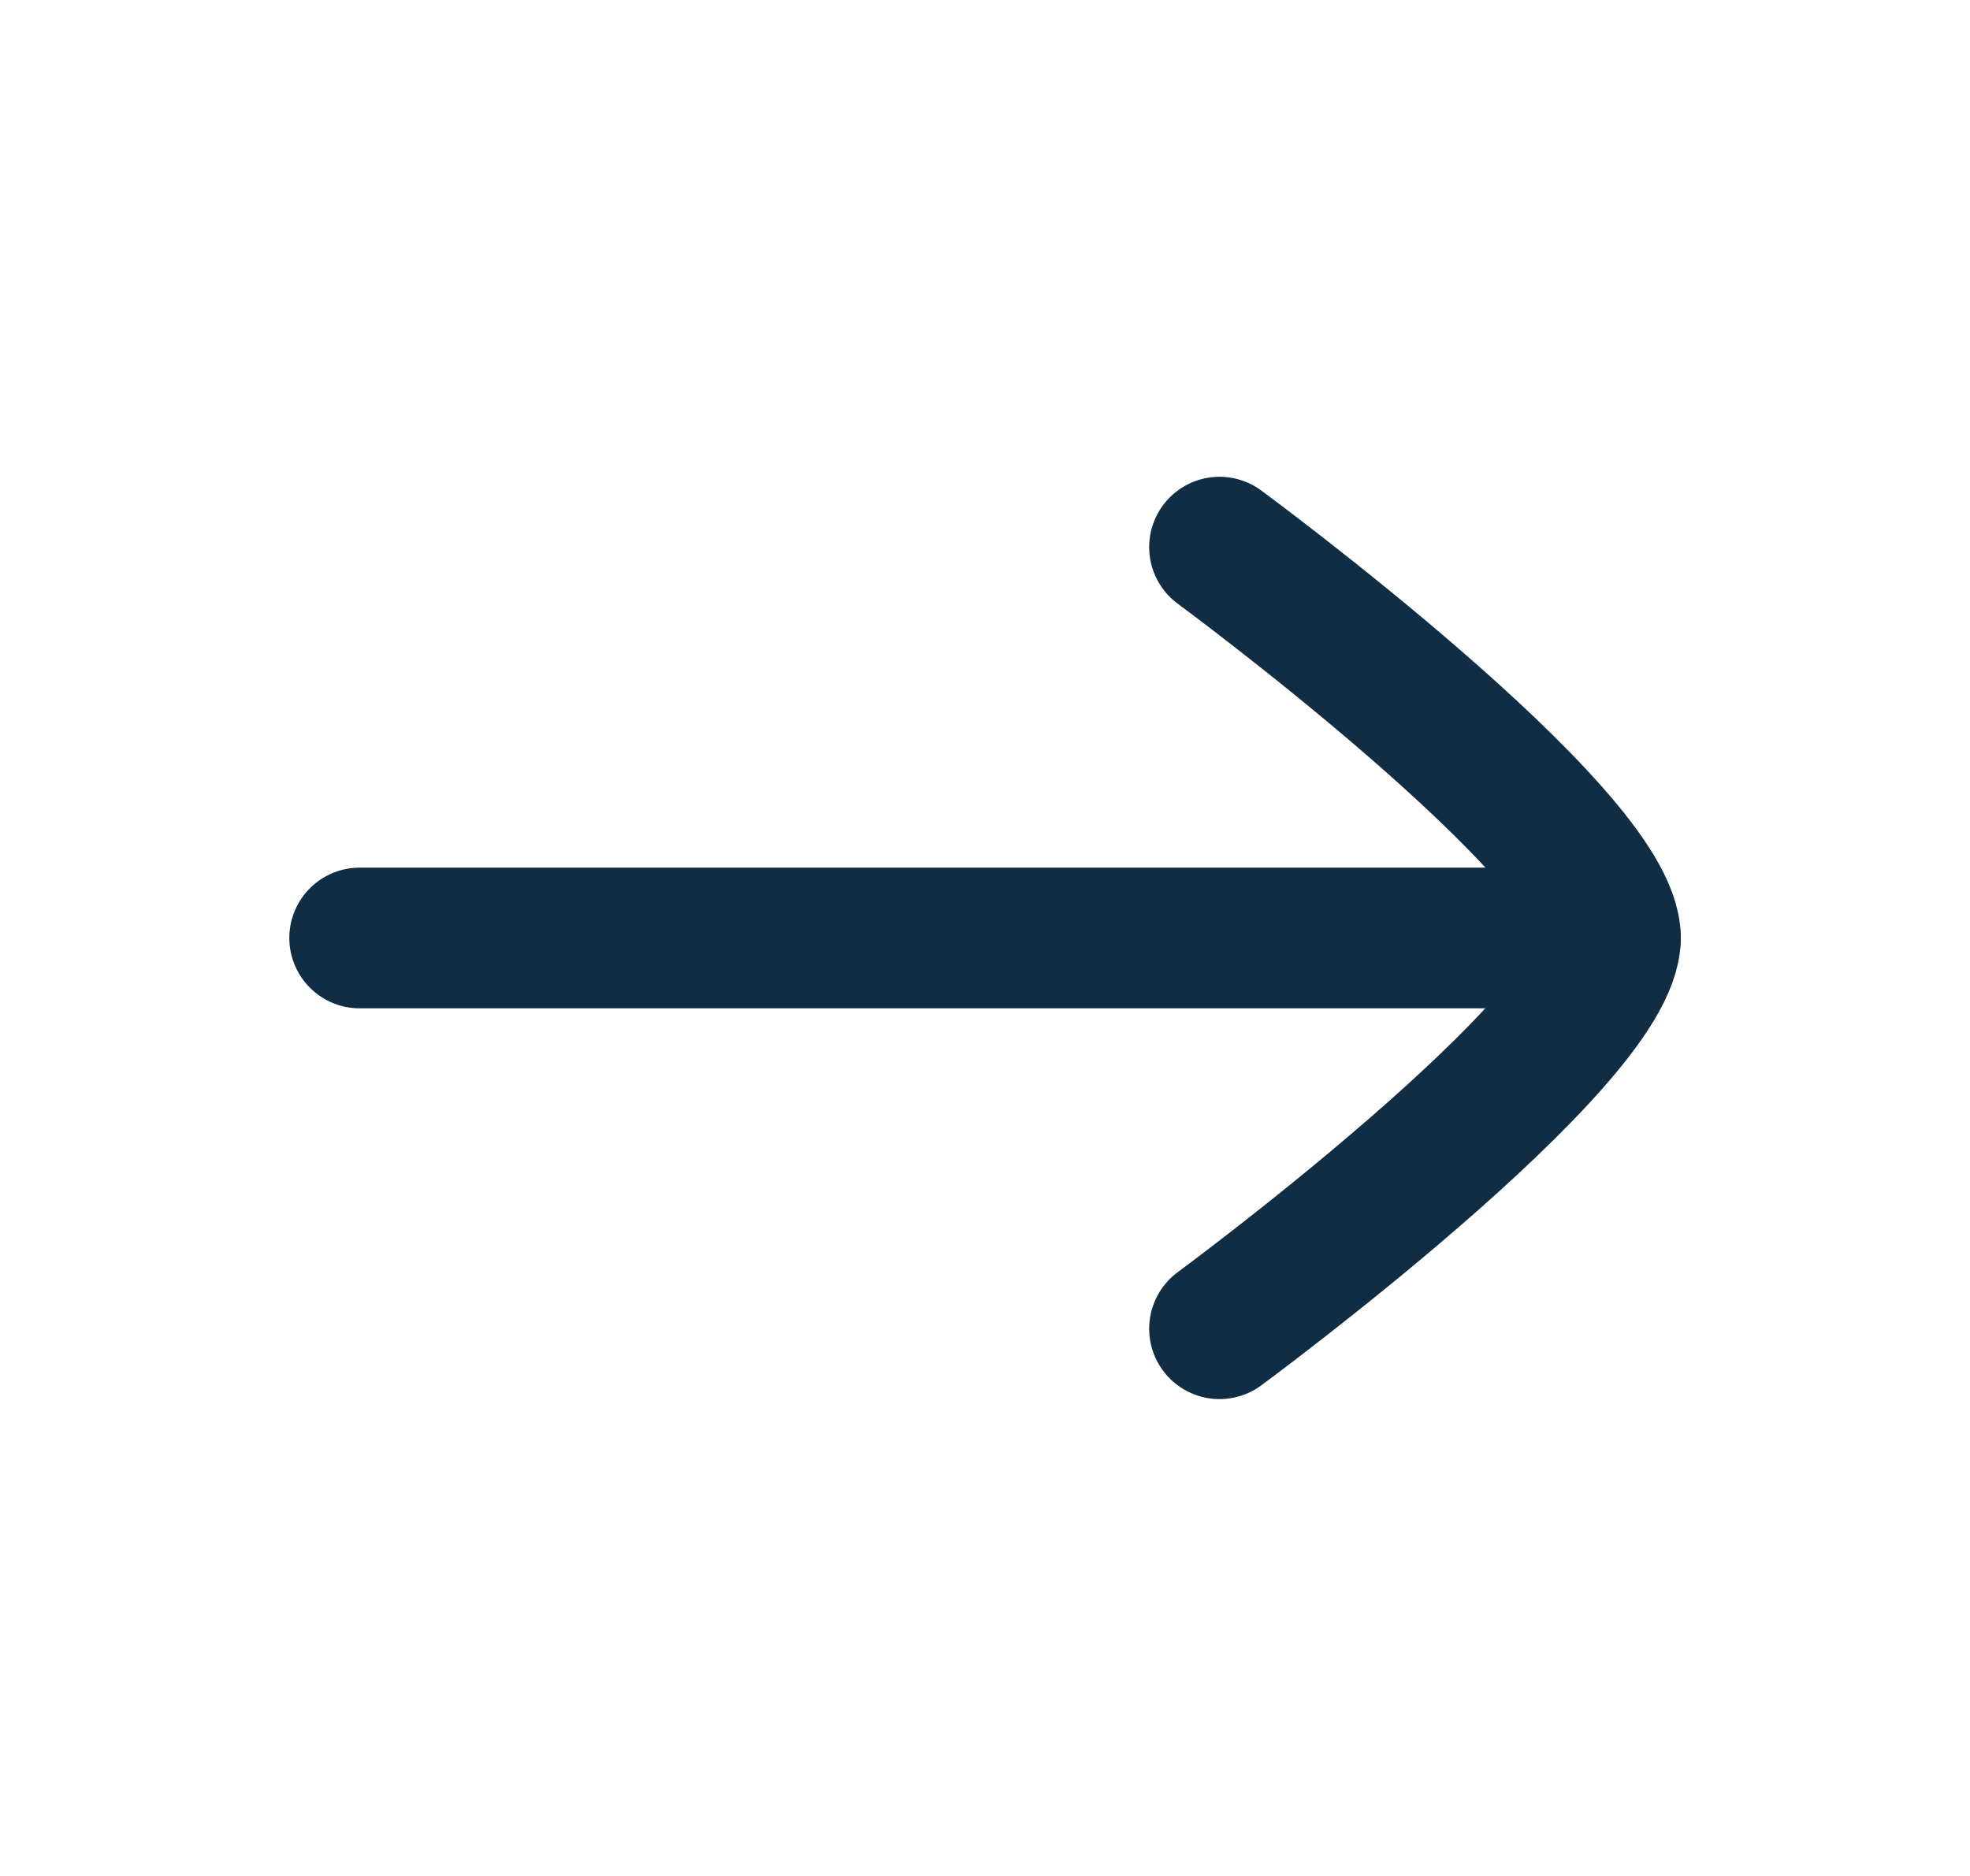
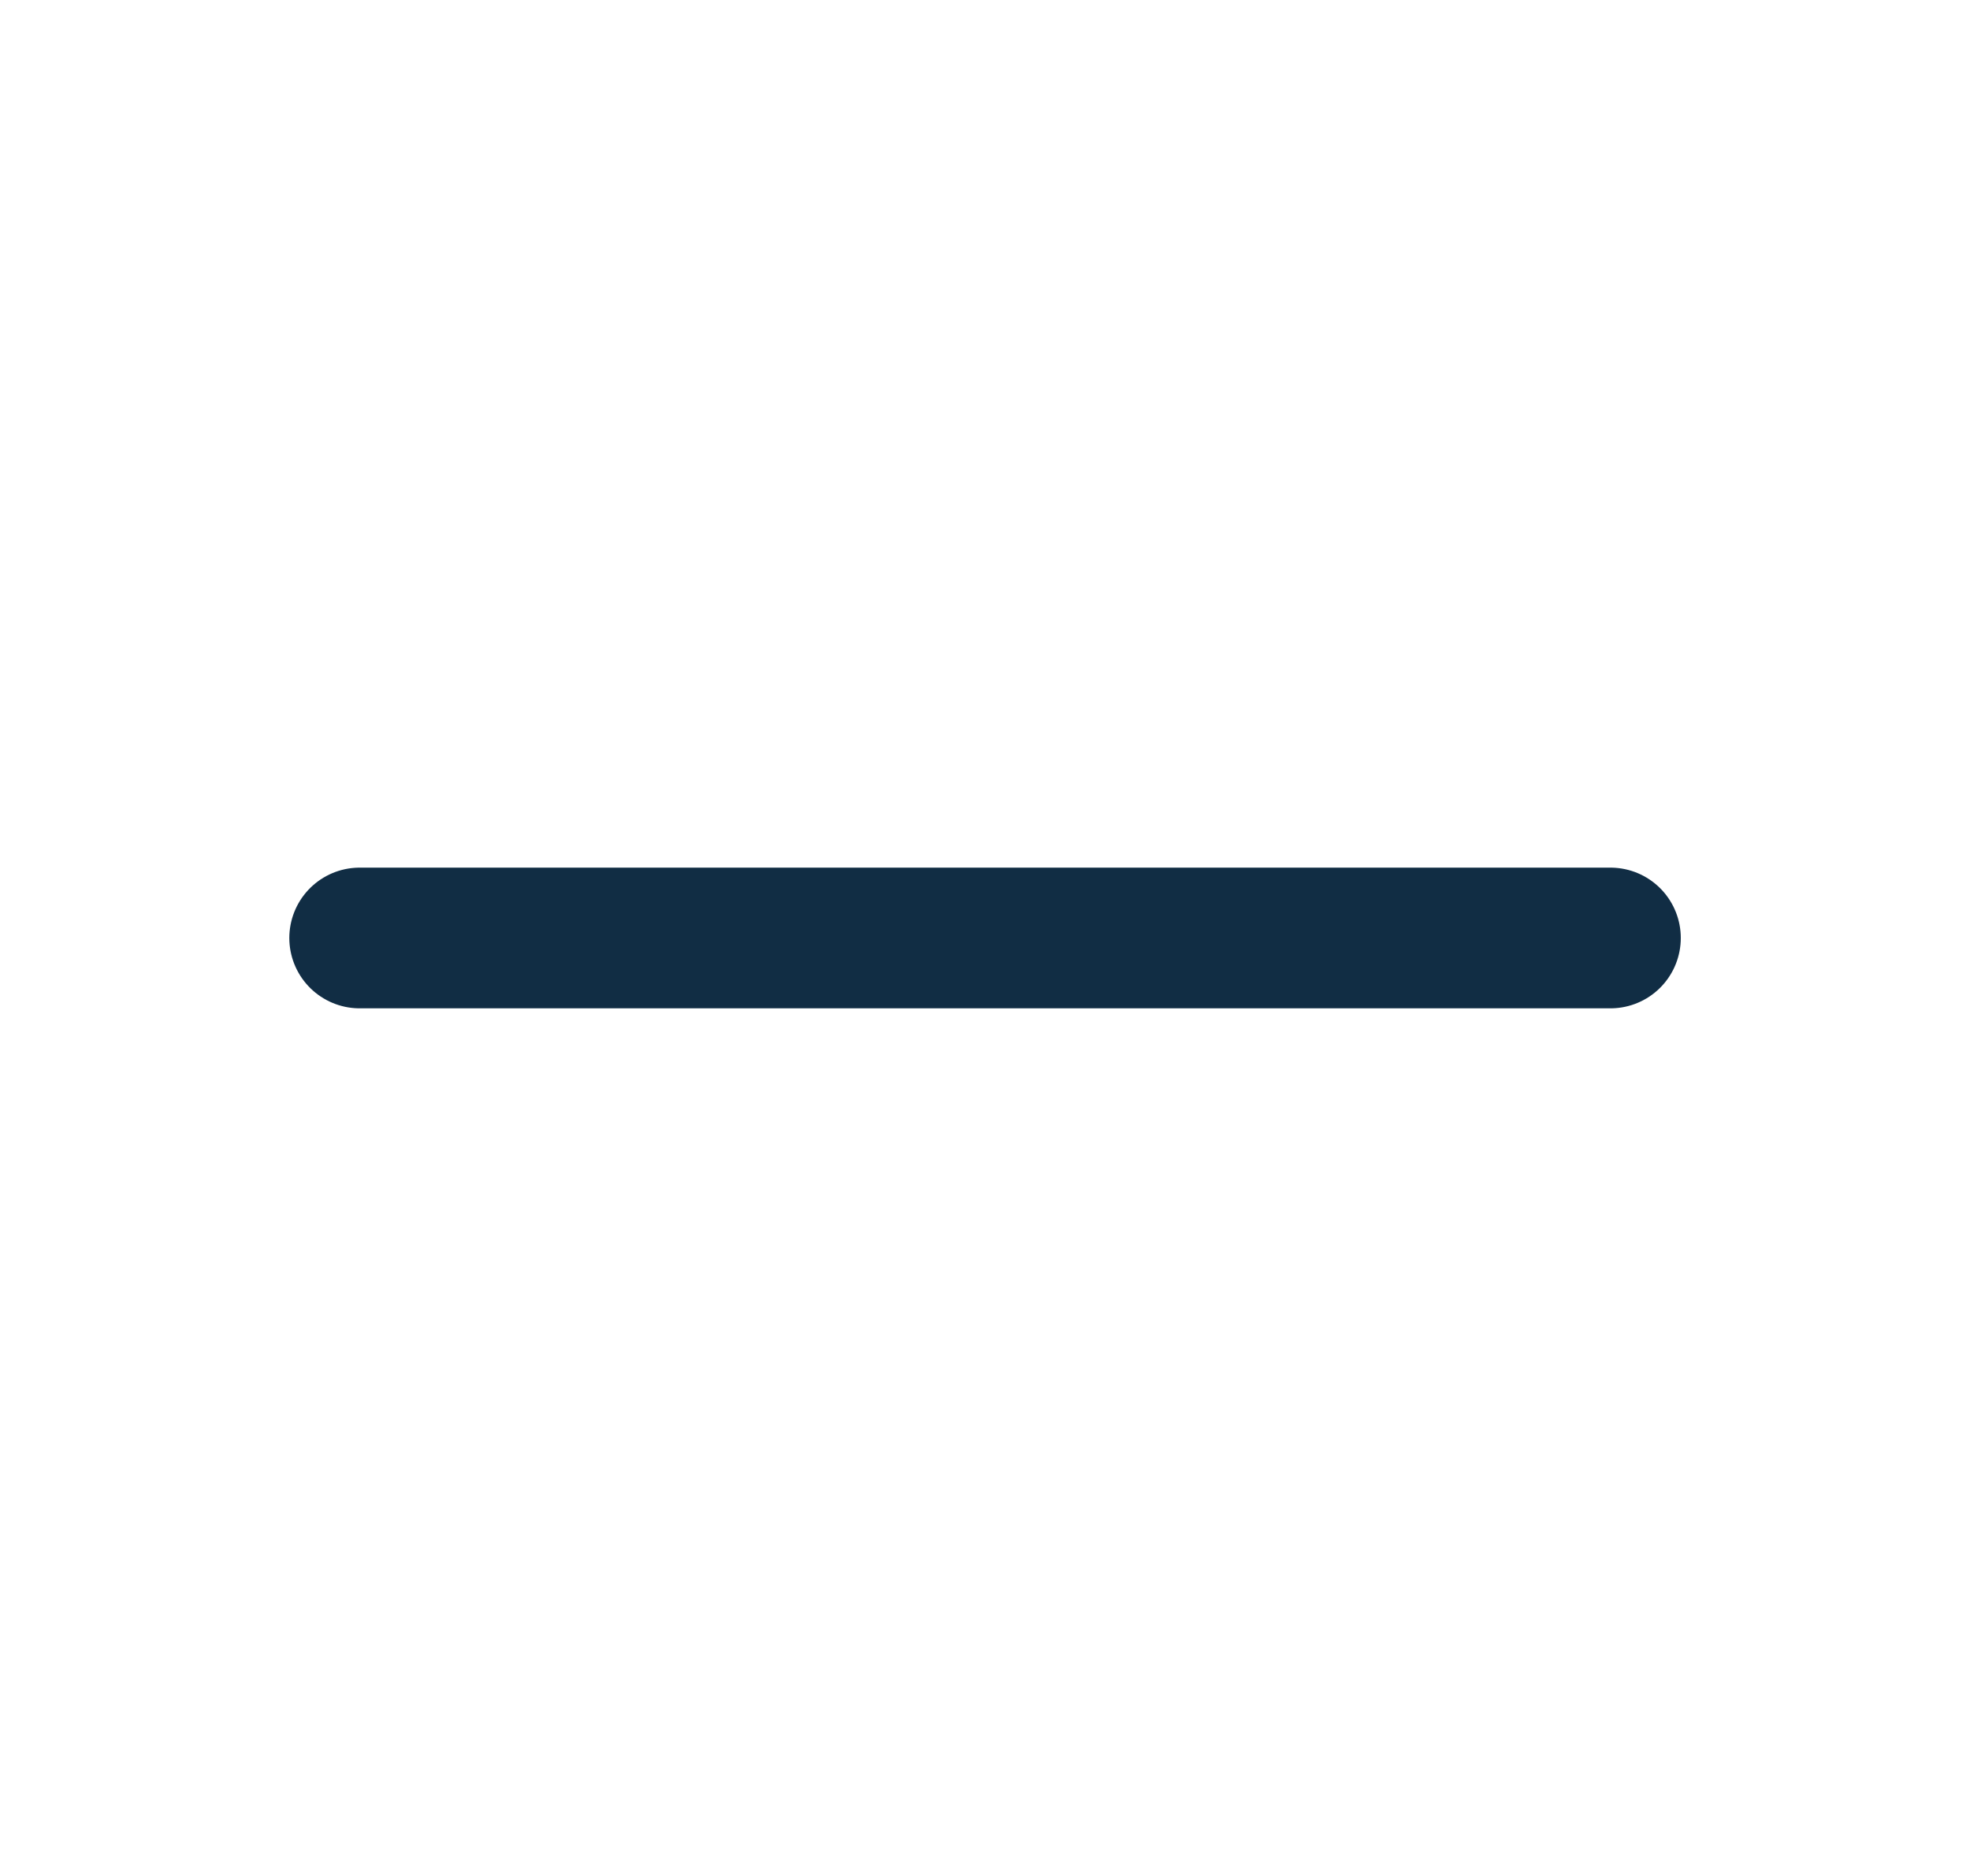
<svg xmlns="http://www.w3.org/2000/svg" width="21" height="20" viewBox="0 0 21 20" fill="none">
  <path d="M17.167 10H3.834" stroke="#112D44" stroke-width="1.5" stroke-linecap="round" stroke-linejoin="round" />
-   <path d="M13 5.833C13 5.833 17.167 8.901 17.167 9.999C17.167 11.097 13 14.166 13 14.166" stroke="#112D44" stroke-width="1.5" stroke-linecap="round" stroke-linejoin="round" />
</svg>